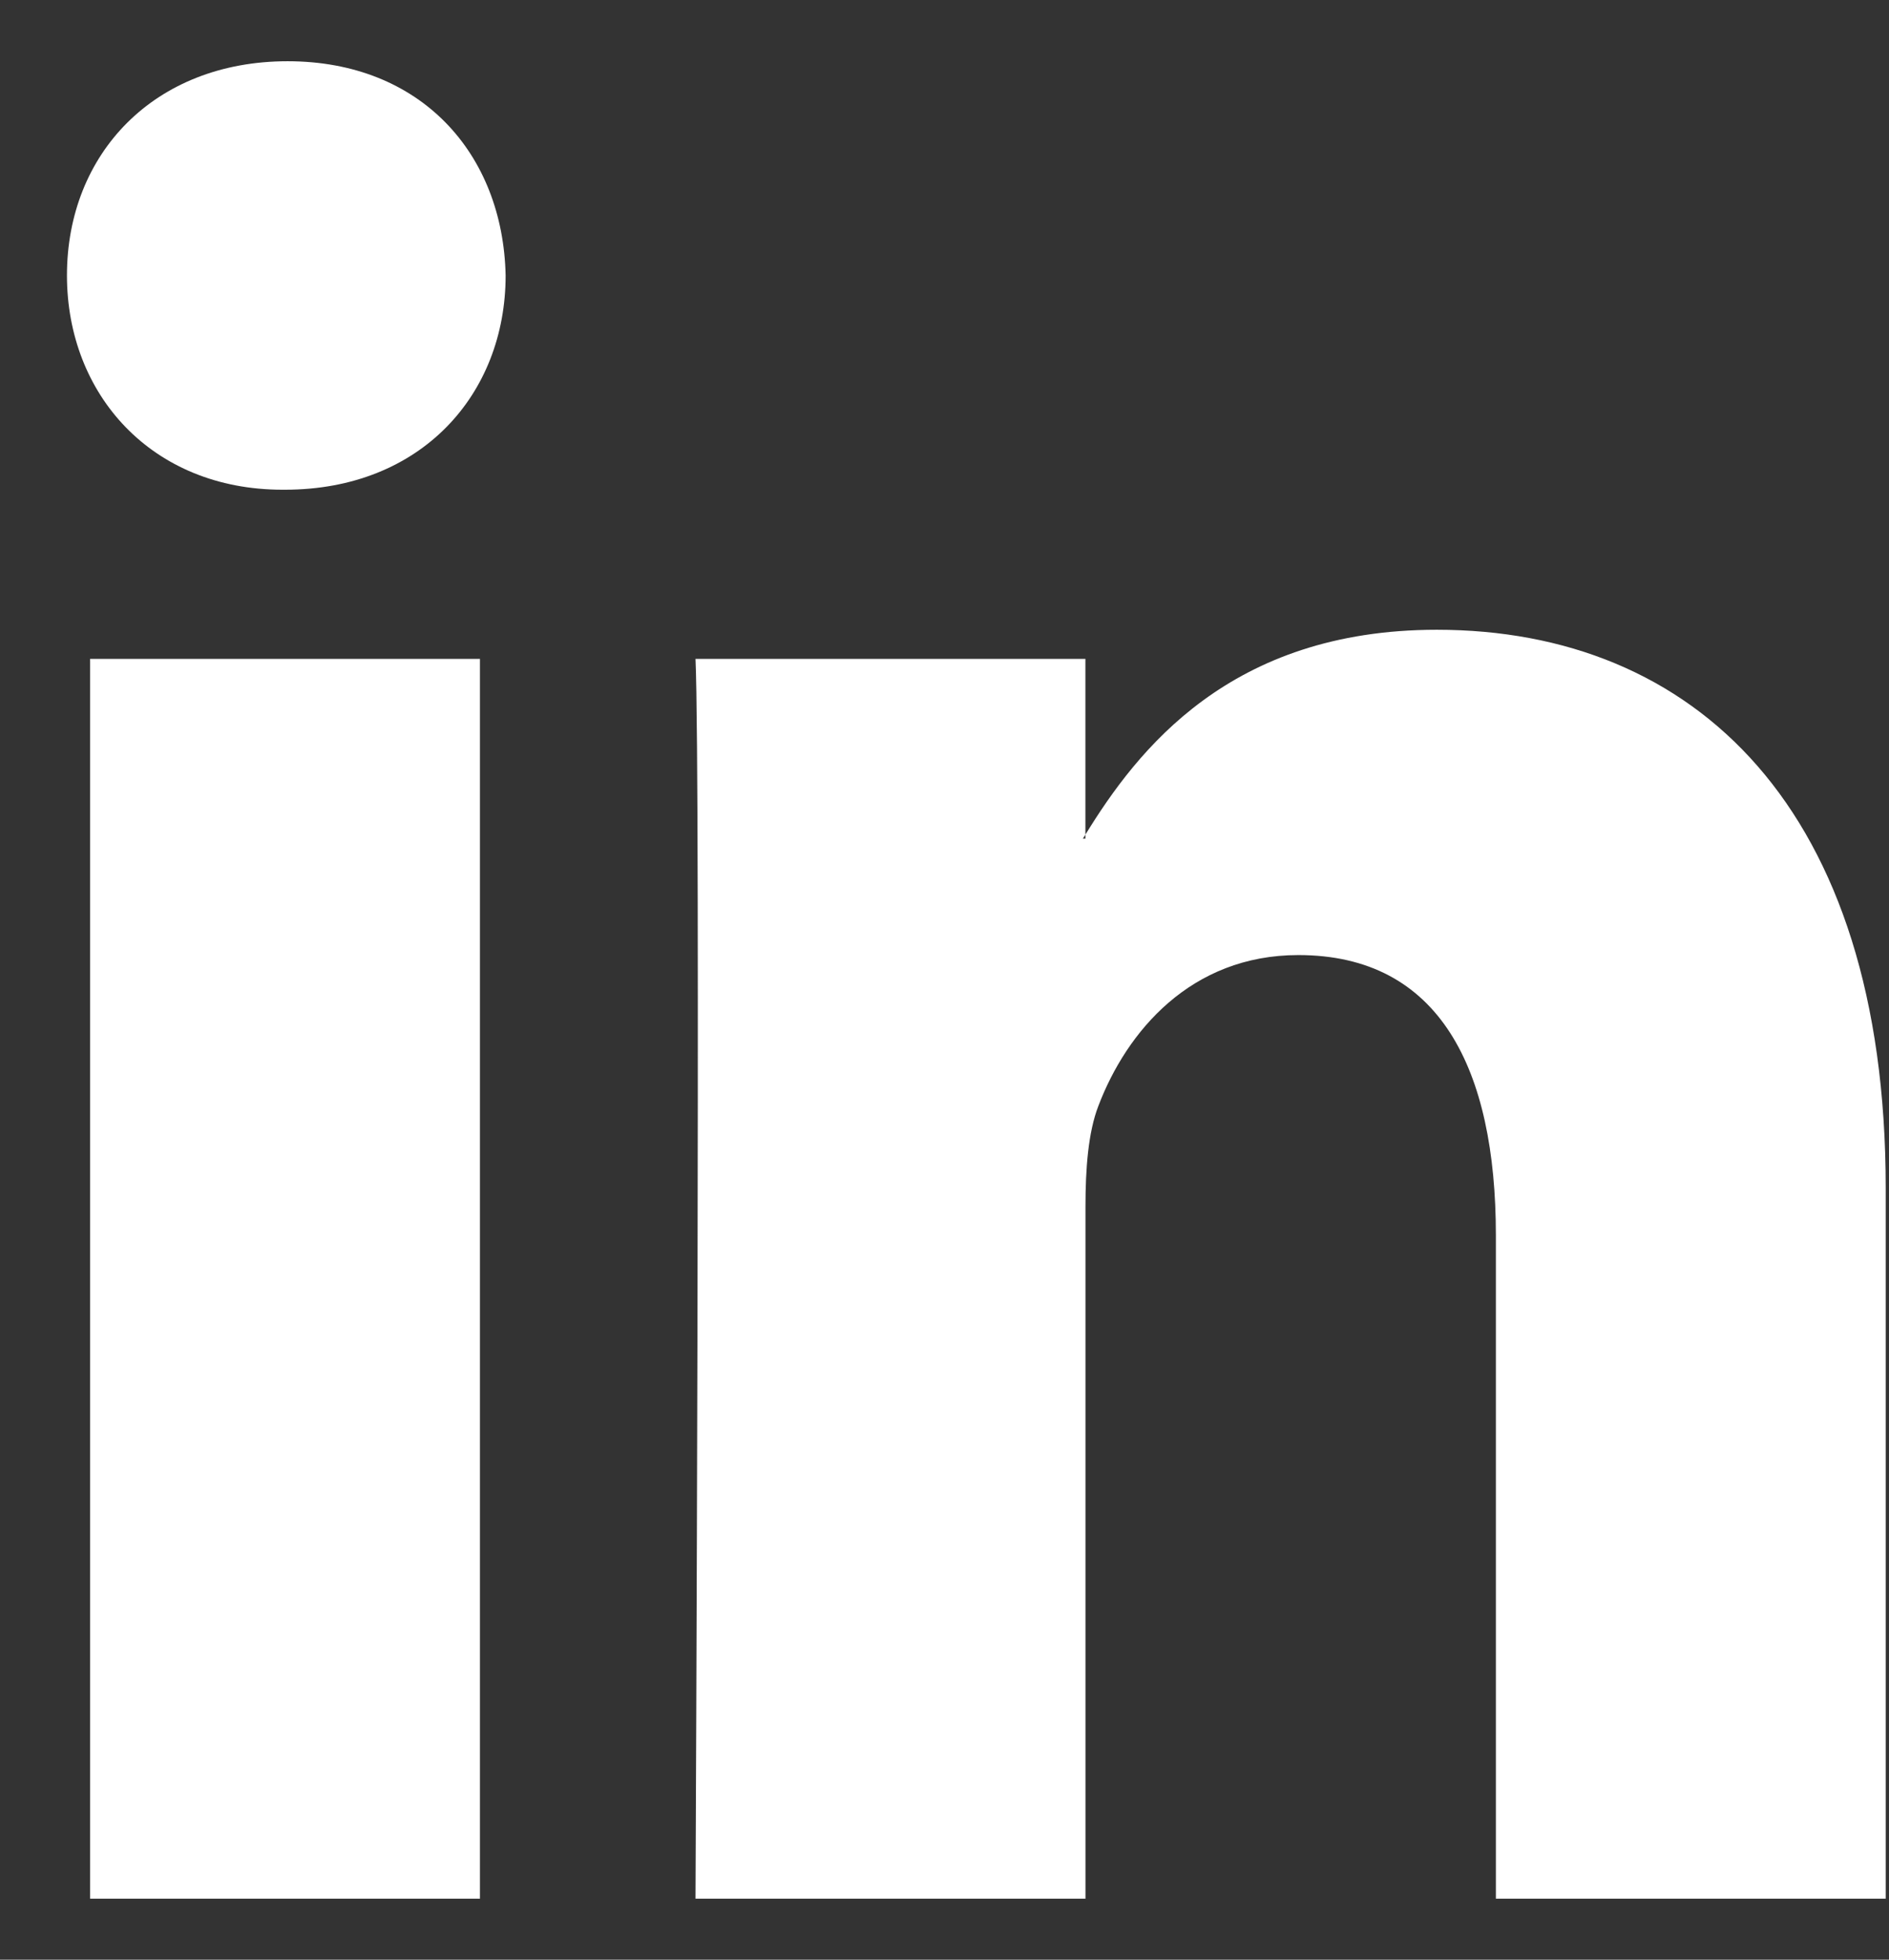
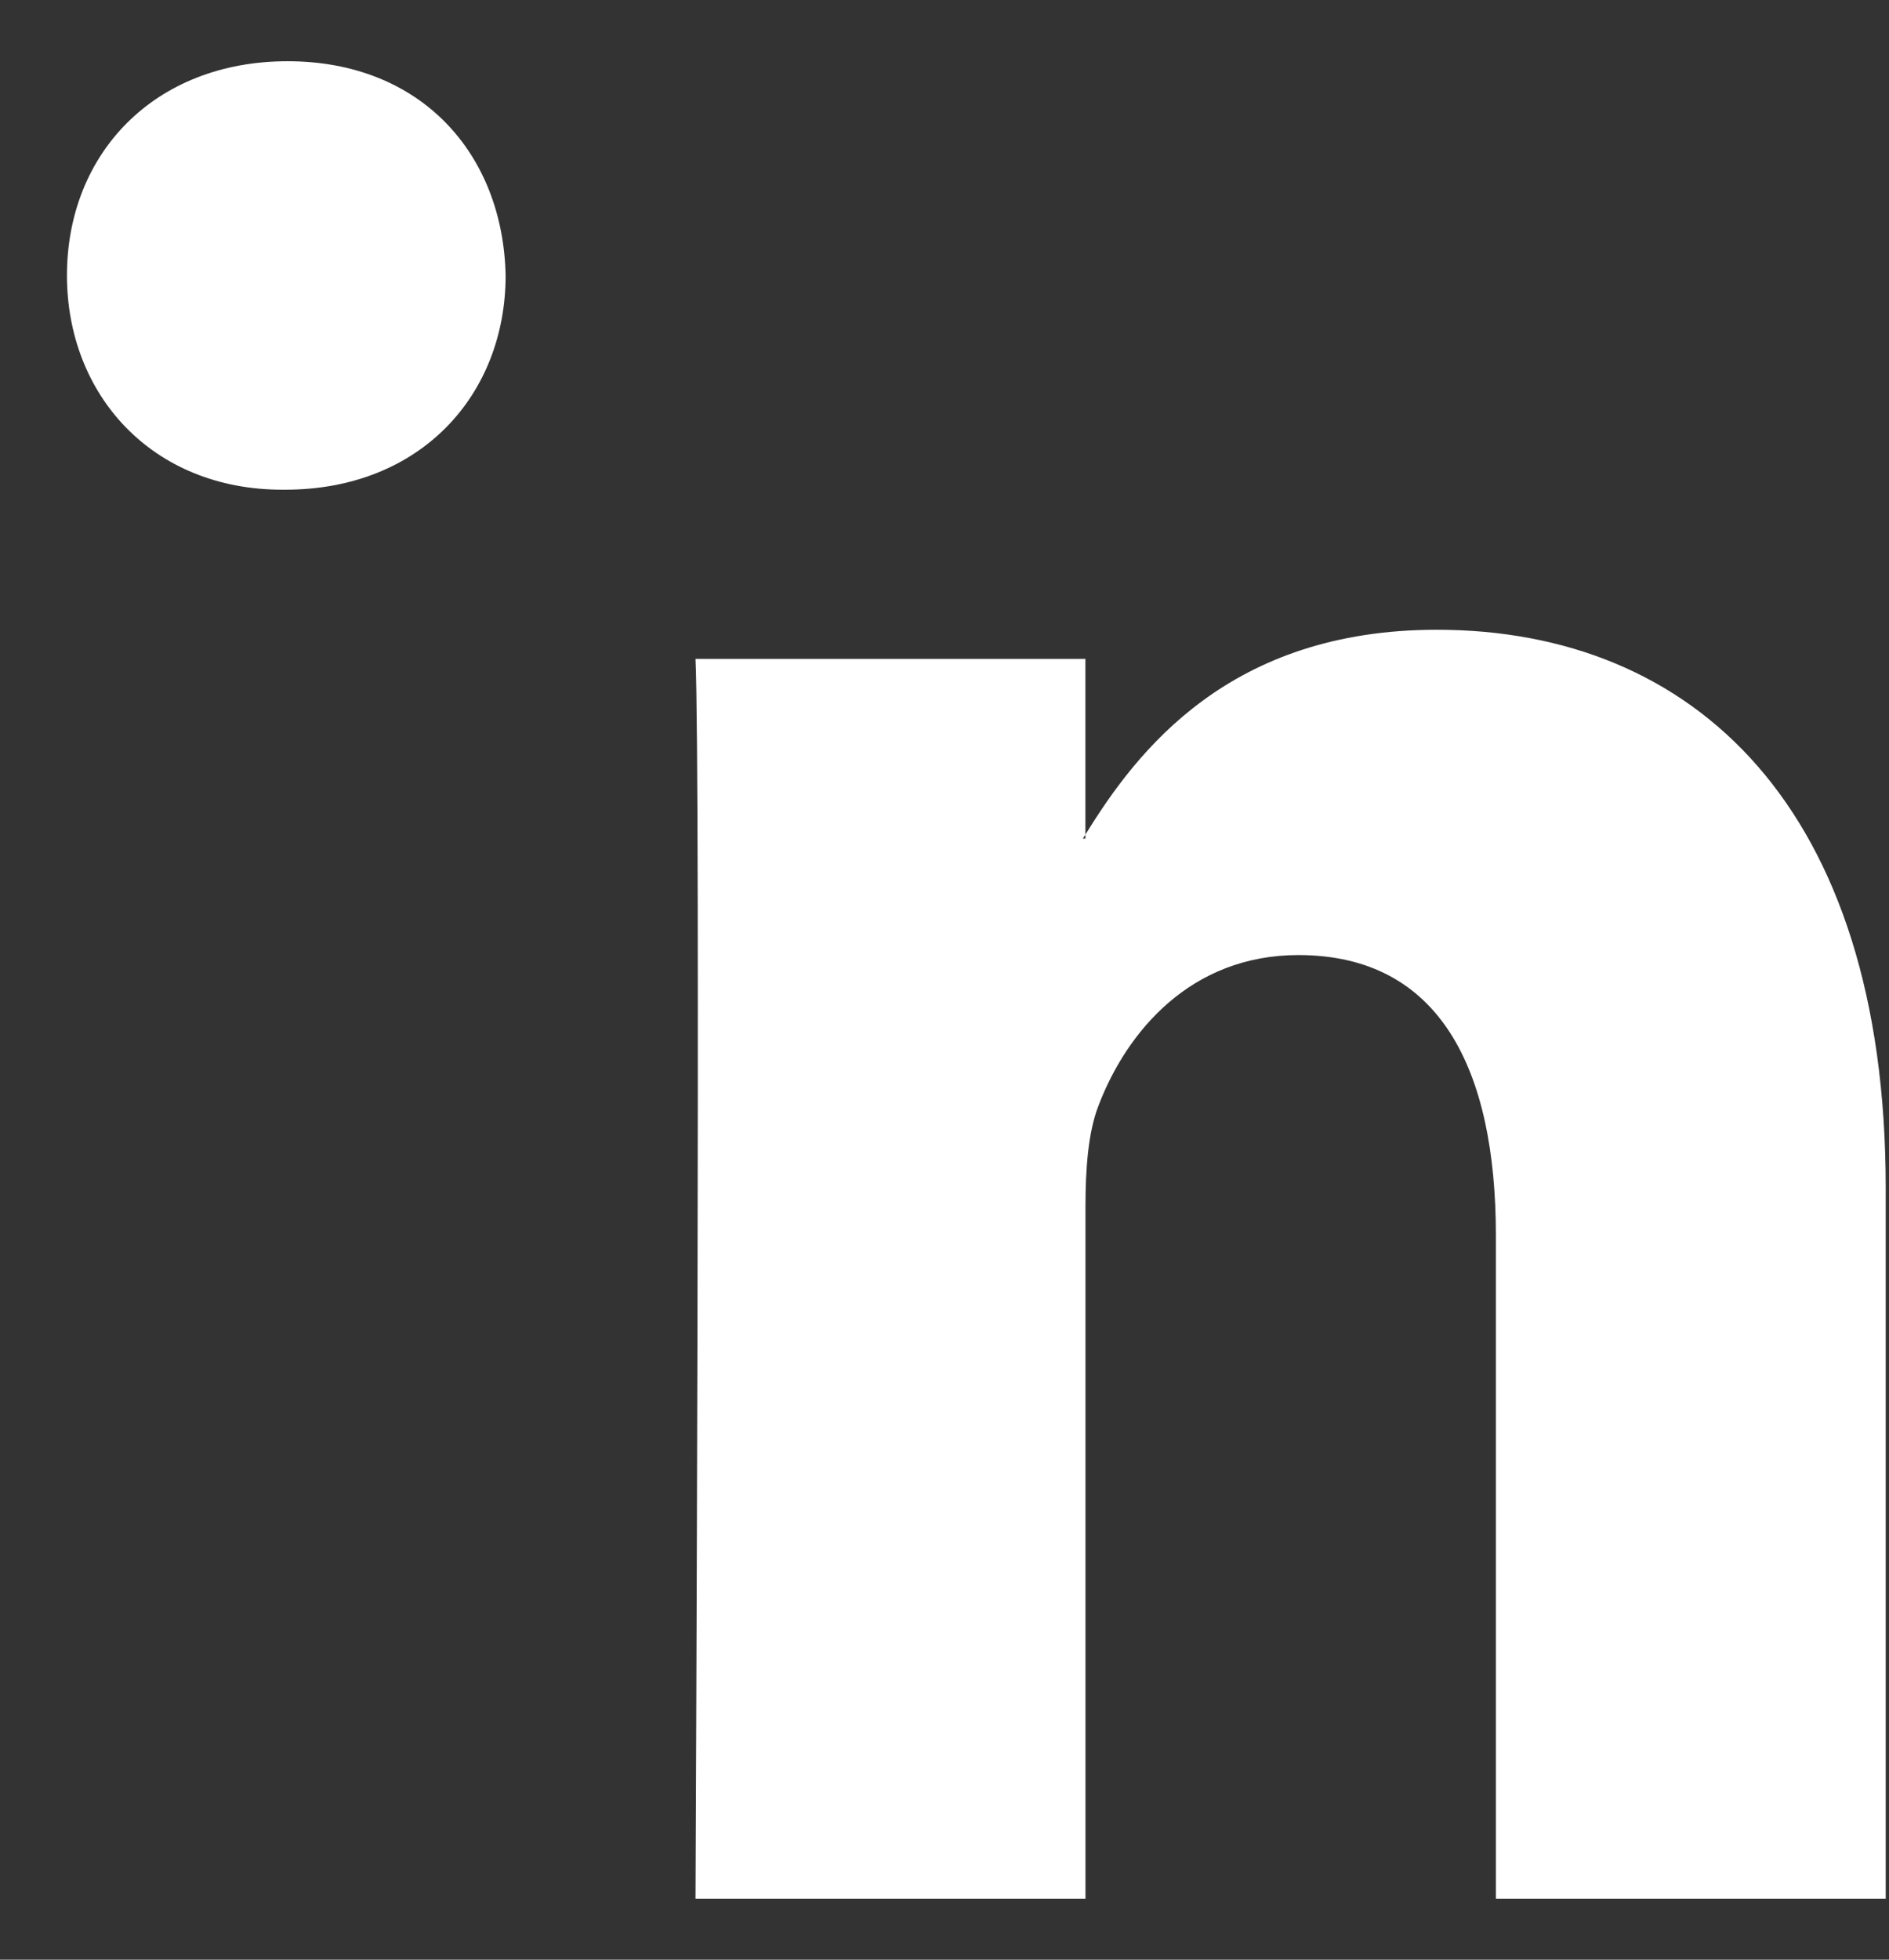
<svg xmlns="http://www.w3.org/2000/svg" width="27" height="28" viewBox="0 0 27 28" fill="none">
  <rect x="0" y="0" width="27" height="28" fill="#333333" stroke="none" />
-   <path fill-rule="evenodd" clip-rule="evenodd" d="M4.111 0.875C2.204 0.875 0.957 2.197 0.957 3.935C0.957 5.635 2.168 6.997 4.037 6.997H4.074C6.018 6.997 7.227 5.636 7.227 3.935C7.19 2.197 6.018 0.875 4.111 0.875ZM26.953 16.971V27.128H21.381V17.651C21.381 15.27 20.575 13.646 18.558 13.646C17.019 13.646 16.103 14.741 15.7 15.8C15.553 16.178 15.515 16.706 15.515 17.235V27.128H9.941C9.941 27.128 10.016 11.077 9.941 9.414H15.514V11.925C15.509 11.934 15.503 11.943 15.497 11.952C15.49 11.962 15.483 11.973 15.478 11.982H15.514V11.925C16.255 10.72 17.577 8.998 20.537 8.998C24.204 8.998 26.953 11.53 26.953 16.971ZM6.86 27.128H1.288V9.414H6.86V27.128Z" fill="white" />
+   <path fill-rule="evenodd" clip-rule="evenodd" d="M4.111 0.875C2.204 0.875 0.957 2.197 0.957 3.935C0.957 5.635 2.168 6.997 4.037 6.997H4.074C6.018 6.997 7.227 5.636 7.227 3.935C7.19 2.197 6.018 0.875 4.111 0.875ZM26.953 16.971V27.128H21.381V17.651C21.381 15.27 20.575 13.646 18.558 13.646C17.019 13.646 16.103 14.741 15.7 15.8C15.553 16.178 15.515 16.706 15.515 17.235V27.128H9.941C9.941 27.128 10.016 11.077 9.941 9.414H15.514V11.925C15.509 11.934 15.503 11.943 15.497 11.952C15.49 11.962 15.483 11.973 15.478 11.982H15.514V11.925C16.255 10.72 17.577 8.998 20.537 8.998C24.204 8.998 26.953 11.53 26.953 16.971ZM6.86 27.128V9.414H6.86V27.128Z" fill="white" />
</svg>